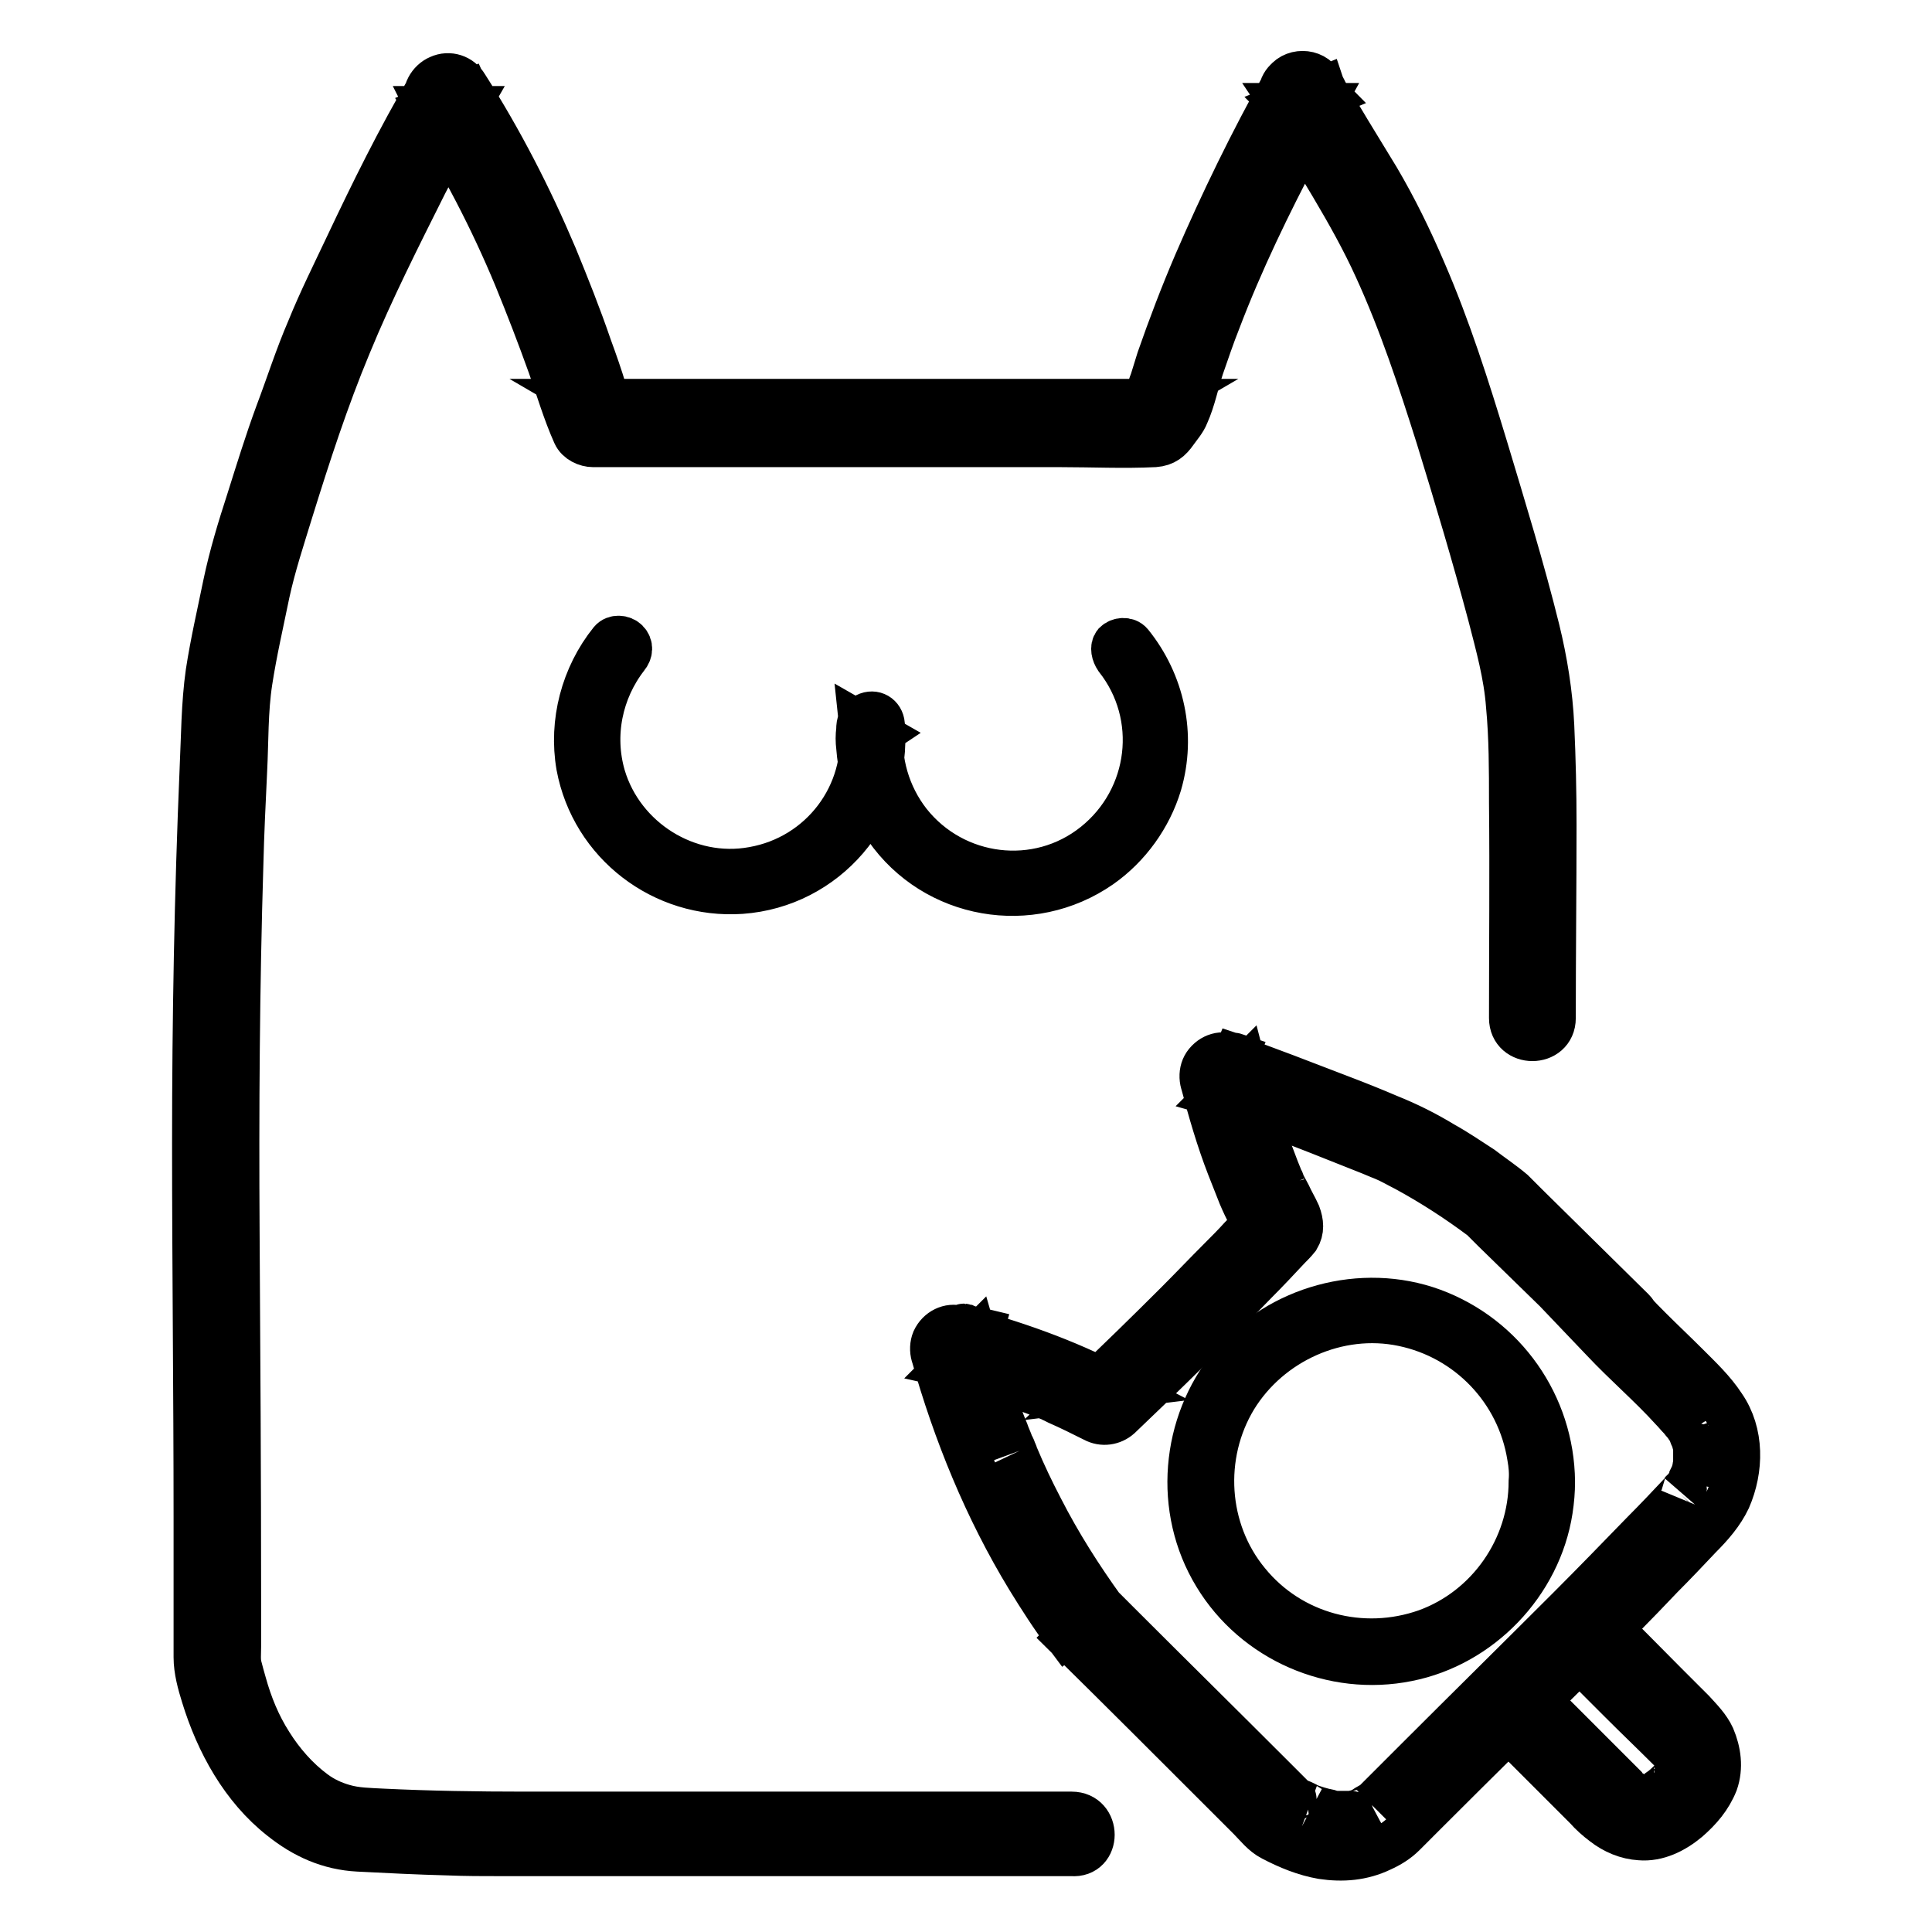
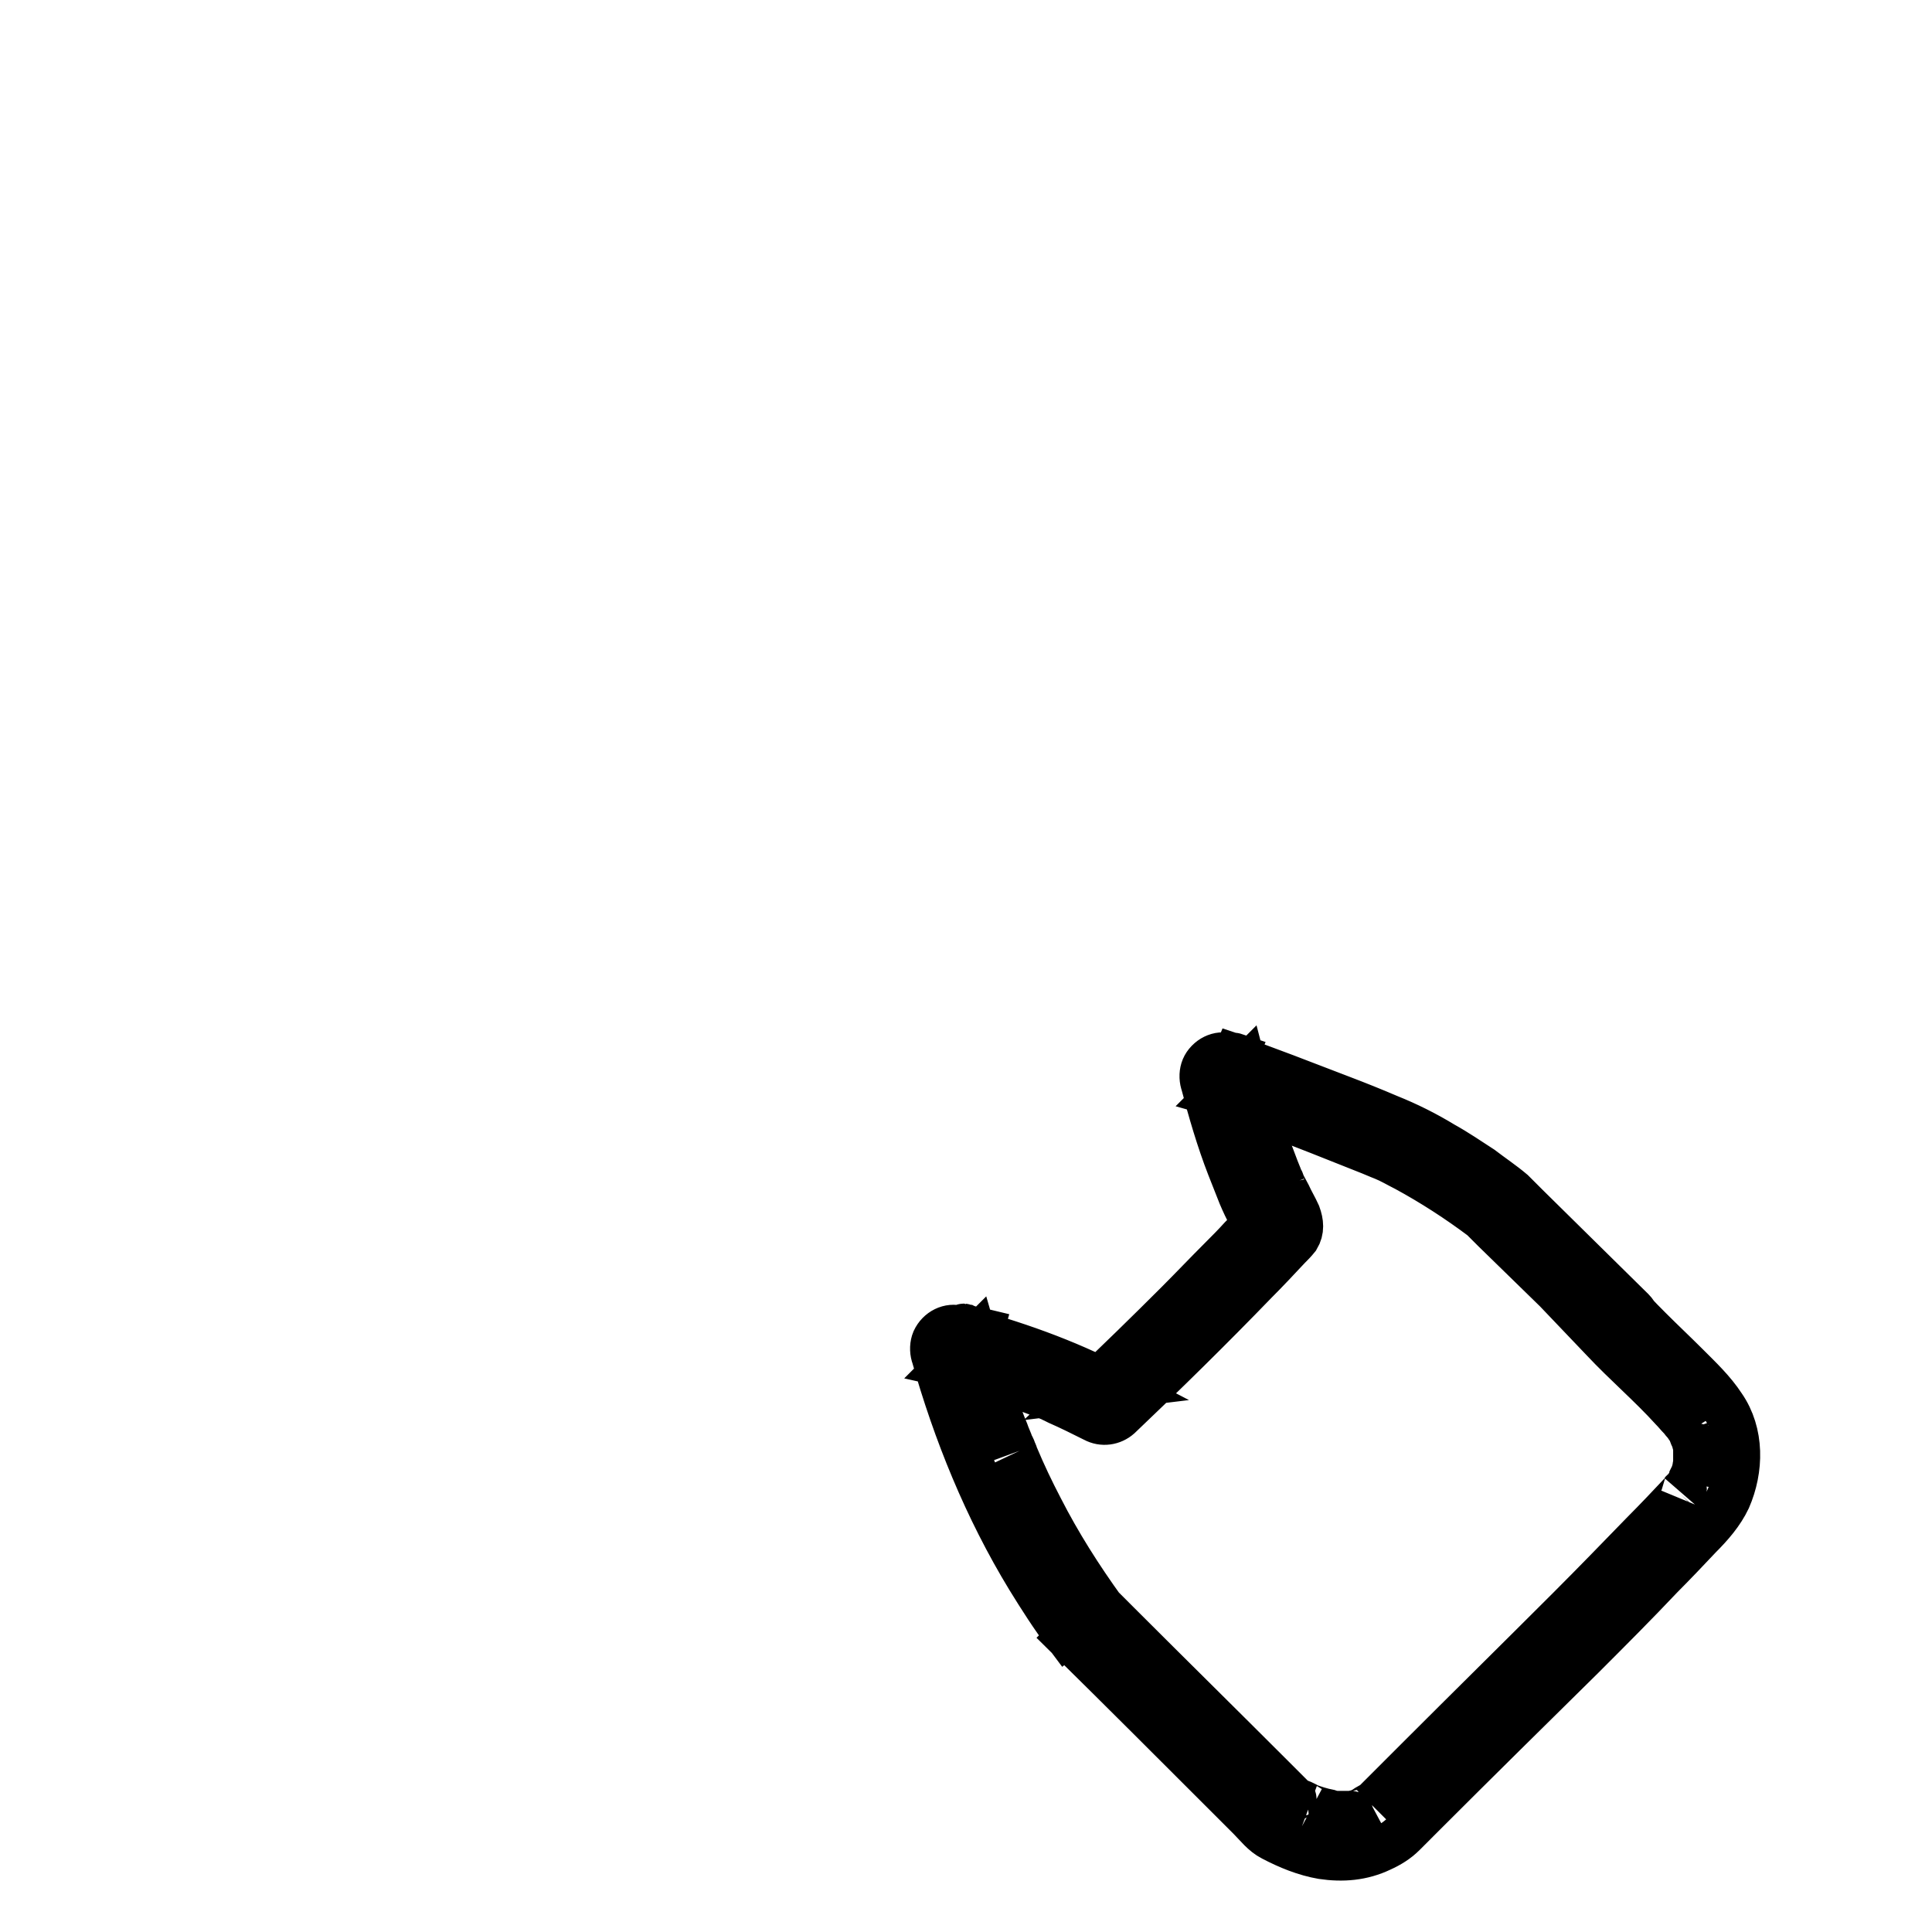
<svg xmlns="http://www.w3.org/2000/svg" version="1.1" x="0px" y="0px" viewBox="0 0 256 256" enable-background="new 0 0 256 256" xml:space="preserve">
  <g>
-     <path stroke-width="6" fill-opacity="0" stroke="#000000" d="M142,240.4H69.5c-6.3,0-12.6-0.1-18.8-0.4c-1.8-0.1-3.5-0.1-5.2-0.6c-1.4-0.4-2.7-1-3.9-1.9 c-2.3-1.7-4.3-4-5.8-6.4c-1.6-2.5-2.7-5.2-3.5-8.1c-0.2-0.7-0.4-1.4-0.6-2.2c-0.2-0.8-0.1-1.7-0.1-2.6c0-2,0-4.1,0-6.1 c0-16.3-0.1-32.5-0.2-48.7c-0.1-16.3,0-32.6,0.5-48.9c0.1-4.1,0.3-8.2,0.5-12.4c0.2-3.9,0.1-7.9,0.7-11.8c0.6-3.9,1.5-7.8,2.3-11.7 c0.8-3.7,2-7.3,3.1-10.9c2.3-7.4,4.7-14.8,7.7-22c3-7.3,6.6-14.4,10.1-21.4c1.7-3.3,3.5-6.6,5.4-9.9h-4.8c0.1,0.2,0.3,0.5,0.4,0.8 c0.1,0.2,0.1,0.2,0,0c-0.1-0.2-0.1-0.5-0.1-0.7l1.4-2.4h0l3.3,0.4c0.2,0.2,0.3,0.7,0.2,0.2c-0.1-0.4,0.3,0.7-0.2-0.4l-5.1,2.1 c4.5,7.1,8.4,14.6,11.6,22.3c1.6,3.9,3.1,7.8,4.5,11.7c1.1,3.1,2,6.2,3.3,9.1c0.4,0.9,1.5,1.4,2.4,1.4h62c4.1,0,8.3,0.2,12.4,0 c1.3-0.1,2-0.7,2.7-1.7c0.5-0.7,1.2-1.5,1.5-2.3c0.9-2,1.3-4.2,2-6.3c0.7-2,1.4-4.1,2.2-6.1c3-7.9,6.7-15.5,10.6-22.9 c1-1.9,2-3.8,3-5.6h-4.8c0.2,0.3,0.3,0.6,0.5,0.9c-0.1-0.2-0.1-0.4-0.1-0.1v-1.5v0l3.4-1.9h0l1.2,0.7l0.3,0.4 c-0.1-0.2-0.1-0.2,0-0.1c0.1,0.1,0.1,0.1,0-0.1c-0.1-0.2-0.1-0.3-0.2-0.5l-5.1,2.1c0.2,0.2,0.3,0.5,0.4,0.8l5.1-2.1 c-0.2-0.2-0.3-0.5-0.4-0.8l-5.1,2.1c4.1,7.2,8.8,14.1,12.2,21.6c3.3,7.2,5.8,14.8,8.2,22.4c2.4,7.8,4.8,15.8,6.9,23.7 c1,3.9,2.1,7.8,2.4,11.9c0.4,4.2,0.4,8.6,0.4,12.8c0.1,9.5,0,19.1,0,28.6c0,3.6,5.5,3.6,5.5,0c0-8.5,0.1-17.1,0.1-25.6 c0-4.4-0.1-8.7-0.3-13.1c-0.2-4.3-0.9-8.6-1.9-12.7c-2-8.1-4.5-16.2-6.9-24.2c-2.4-7.9-4.9-15.8-8.2-23.4 c-1.8-4.2-3.8-8.3-6.1-12.2c-2.5-4.1-5.1-8.3-7.5-12.5c-1.5-2.7-6.1-0.9-5.1,2.1c0.2,0.7,0.6,1.4,1,2.1c0.8,1.1,2.1,1.7,3.5,1.1 c1.1-0.5,2.1-2,1.6-3.3c-0.3-0.7-0.6-1.4-1-2.1c-1.6-2.6-6.1-0.9-5.1,2.1c0.5,1.5,1,2.8,2.6,3.4c1.5,0.6,2.9-0.6,3.4-1.9 c0.4-1.2-0.3-2.6-0.9-3.6c-1-1.8-3.8-1.8-4.8,0c-4.3,7.7-8.2,15.7-11.7,23.8c-1.8,4.2-3.4,8.4-4.9,12.7c-0.3,1-0.6,1.9-0.9,2.9 c-0.2,0.5-0.4,1.1-0.5,1.6c-0.2,1.1,0.2-0.1-0.1,0.3c-0.5,0.7-1,1.5-1.5,2.2l2.4-1.4H78.6l2.4,1.4l-0.5-1.2 c-0.1-0.2-0.2-0.4-0.2-0.6c0.2,0.7-0.2-0.8-0.2-0.9c-0.6-2-1.3-4-2-5.9c-1.4-4.1-3-8.1-4.6-12c-3.3-7.8-7.2-15.4-11.8-22.6 c-0.7-1.2-2.2-1.7-3.5-1.1c-1.2,0.5-2.1,2-1.6,3.3c0.3,0.9,0.7,1.9,1.4,2.7c0.9,0.9,2.3,1.1,3.3,0.5h0c0.8-0.4,1.5-1.5,1.4-2.4 c-0.1-1-0.5-2-1.1-2.8c-0.8-1.3-2.5-1.7-3.8-0.9c-0.4,0.2-0.7,0.6-0.9,0.9c-4,6.8-7.5,13.9-10.9,21.1c-1.7,3.6-3.5,7.2-5,10.9 c-1.6,3.7-2.8,7.5-4.2,11.2c-1.4,3.8-2.6,7.7-3.8,11.5c-1.2,3.7-2.3,7.3-3.1,11.1c-0.8,3.9-1.7,7.8-2.3,11.7 c-0.6,4.2-0.6,8.6-0.8,12.8c-0.7,16.5-1,33.1-1,49.6c0,16.5,0.2,33,0.2,49.5c0,4.2,0,8.3,0,12.5c0,2,0,4.1,0,6.1 c0,1.7,0.5,3.5,1,5.1c1.9,6.2,5.2,12.2,10.3,16.2c3,2.4,6.3,3.9,10.2,4.1s7.9,0.4,11.8,0.5c2.4,0.1,4.7,0.1,7.1,0.1H142 C145.6,245.9,145.6,240.4,142,240.4z" />
    <path stroke-width="6" fill-opacity="0" stroke="#000000" d="M212.4,177.5c3,3.2,6.3,6,9.2,9.2c0.4,0.4,0.7,0.8,1.1,1.2c0.2,0.2,0.3,0.4,0.5,0.6c0,0,0.3,0.3,0.1,0.1 c-0.2-0.3,0.1,0.1,0.1,0.1c0.2,0.4,0.5,0.7,0.7,1.1c0,0.1,0.1,0.2,0.1,0.3c0.1,0.3-0.1-0.2-0.1-0.2c0,0.1,0.2,0.6,0.3,0.7 c0.1,0.4,0.2,0.8,0.3,1.1c0.1,0.5,0-0.5,0,0c0,0.3,0,0.5,0,0.8c0,0.4,0,0.8,0,1.2c0,0.5,0.1-0.5,0,0.1c0,0.2-0.1,0.4-0.1,0.7 c-0.1,0.4-0.2,0.8-0.4,1.2c0,0.1-0.1,0.2-0.1,0.3c0,0,0.2-0.5,0.1-0.2c-0.1,0.2-0.2,0.4-0.3,0.6c-0.2,0.4-0.4,0.7-0.7,1.1 c0,0-0.2,0.2-0.2,0.2c0,0,0.3-0.4,0.1-0.2c-0.1,0.2-0.3,0.4-0.4,0.5c-1.6,1.7-3.2,3.4-4.9,5.1c-3.3,3.4-6.6,6.8-9.9,10.1 c-6.7,6.7-13.4,13.3-20.1,20c-1.7,1.7-3.3,3.3-5,5l-0.7,0.7c-0.1,0.1-0.2,0.2-0.3,0.3c0.1-0.1,0.3-0.2,0.1-0.1 c-0.5,0.1-0.9,0.5-1.3,0.7c-0.2,0.1-0.4,0.2-0.6,0.3c-0.3,0.2,0.2-0.1,0.2-0.1c0,0-0.3,0.1-0.3,0.1c-0.3,0.1-0.5,0.1-0.8,0.2 c0,0-0.4,0.1-0.1,0c0.3,0-0.2,0-0.3,0c-0.5,0-1.1,0-1.6,0c-0.2,0-0.5,0-0.7-0.1c0.6,0.1-0.1,0-0.3-0.1c-1-0.2-2-0.5-3-0.9 c-0.3-0.1,0.1,0,0.1,0l-0.4-0.2c-0.2-0.1-0.4-0.2-0.7-0.3c-0.2-0.1-0.4-0.2-0.6-0.3c0,0-0.4-0.2-0.1-0.1c0.2,0.2-0.3-0.3-0.3-0.3 l-2.5-2.5c-6.8-6.8-13.6-13.5-20.4-20.3l-2.5-2.5c-1-1-2.9-1.1-3.9,0c-1.1,1.1-1.1,2.8,0,3.9l0.1,0.1c1,1,2.5,1.1,3.6,0.2 c1-0.8,1.5-2.5,0.7-3.6c-3.1-4.3-5.9-8.7-8.3-13.4c-1.2-2.3-2.3-4.6-3.3-7c0-0.1-0.4-1-0.2-0.5c-0.1-0.3-0.2-0.6-0.4-0.9 c-0.2-0.6-0.5-1.2-0.7-1.8c-0.5-1.2-1-2.5-1.4-3.8c-1-2.8-1.9-5.6-2.7-8.4l-3.4,3.4c0.9,0.2,1.8,0.4,2.7,0.7l1.5-5.3 c-0.4-0.1-0.9-0.1-1.3-0.2c-0.2,0-0.4-0.1-0.6-0.2c-0.1,0-0.8-0.3-0.2-0.1l-2.1,5.1c3.4,0.9,6.7,1.9,10,3.1 c0.8,0.3,1.6,0.6,2.4,0.9c0.4,0.2,0.8,0.3,1.2,0.5c0.8,0.3-0.3-0.1,0.2,0.1l0.6,0.3c1.6,0.7,3.2,1.5,4.8,2.3 c1.1,0.6,2.4,0.4,3.3-0.4c6.1-5.8,12.1-11.7,18-17.8c1.5-1.5,3-3.1,4.4-4.6c0.4-0.4,0.8-0.8,1.2-1.3c0.6-1,0.5-2,0.1-3.1 c-0.4-0.9-0.9-1.7-1.3-2.6c-0.2-0.4-0.5-0.9-0.7-1.3c-0.1-0.3-0.4-1.1,0,0.1l-0.1-0.2c-0.1-0.4-0.3-0.7-0.4-1.1 c-0.5-1.2-0.9-2.4-1.4-3.6c-1.3-3.4-2.3-7-3.2-10.5l-3.4,3.4c0.7,0.2,0.4,0.3-0.6-0.5v-3.9l2-0.8c0.3,0,0.5,0,0.8,0.1 c0.3,0.1,0.3,0.1,0,0l-2.1,5.1c0.3,0.1,0.3,0.1,0-0.1l2.1-5.1c-0.3-0.1-0.3-0.1,0,0.1l-2.1,5.1c4.4,1.4,8.8,3.2,13.2,4.9 c2.3,0.9,4.5,1.8,6.8,2.7l1.2,0.5l0.3,0.1c0.4,0.2-0.7-0.3-0.3-0.1l0.5,0.2c1,0.4,2,1,3,1.5c3.5,1.9,6.9,4.1,10.1,6.5l0.6,0.5 c0.6,0.4-0.1-0.1-0.2-0.1c0,0,0,0,0,0c0.1,0.1,0.2,0.2,0.2,0.2l1,1l8.2,8L212.4,177.5c1,1,2.9,1.1,3.9,0c1-1.1,1.1-2.8,0-3.9 l-14-13.8c-0.6-0.6-1.3-1.3-1.9-1.9c-1.3-1.1-2.8-2.1-4.1-3.1c-1.7-1.1-3.3-2.2-5.1-3.2c-2.3-1.4-4.7-2.6-7.2-3.6 c-2.1-0.9-4.1-1.7-6.2-2.5c-5-1.9-10-3.9-15-5.6c-1.3-0.4-2.8,0.4-3.3,1.6c-0.5,1.2-0.1,2.9,1.1,3.5c0.4,0.2,0.9,0.4,1.3,0.5 c1.4,0.3,2.7-0.3,3.3-1.6c0.5-1.1,0.1-2.9-1.1-3.5c-0.4-0.2-0.9-0.4-1.3-0.5c-1.3-0.4-2.7,0.3-3.3,1.6c-0.5,1.2-0.1,2.8,1.1,3.5 c1.2,0.6,2.9,1,4-0.2c0.9-1,1.2-2.9,0-3.9c-0.5-0.4-1.2-0.8-1.8-0.9c-1.5-0.4-3,0.5-3.4,2c-0.1,0.5-0.1,0.9,0,1.4 c1,3.8,2.1,7.6,3.5,11.2c0.5,1.3,1,2.5,1.5,3.8c0.8,1.9,1.8,3.7,2.7,5.5l-0.4-1.4v0.2l0.4-1.4c0.2-0.3,0.2-0.3,0,0l-0.4,0.4 l-0.7,0.8l-1.5,1.5c-0.9,1-1.8,1.9-2.8,2.9c-1.9,1.9-3.8,3.9-5.7,5.8c-3.9,3.9-7.8,7.7-11.7,11.4l3.3-0.4 c-6.5-3.4-13.4-5.8-20.5-7.7c-1.3-0.4-2.7,0.3-3.3,1.6c-0.5,1.2-0.1,2.9,1.1,3.5c1.1,0.5,2.2,0.8,3.4,1c1.4,0.2,3-0.4,3.4-1.9 c0.4-1.5-0.5-3-1.9-3.4c-0.9-0.3-1.8-0.5-2.7-0.7c-2-0.5-4,1.3-3.4,3.4c2.9,10.3,7,20.4,12.6,29.6c1.6,2.6,3.2,5.1,5,7.5l4.3-3.4 l-0.1-0.1l-3.9,3.9c7.1,7,14.2,14.1,21.3,21.2l2.7,2.7c0.9,0.9,1.8,2.1,3,2.7c2.1,1.1,4.3,2,6.6,2.4c2.7,0.4,5.3,0.2,7.8-1 c1.1-0.5,2.1-1.1,3-2l2.7-2.7c7-7,14-13.9,21-20.8c3.5-3.5,7-7,10.4-10.6c1.7-1.7,3.4-3.5,5.1-5.3c1.5-1.5,2.9-3.1,3.8-5 c1.7-3.9,1.8-8.7-0.7-12.3c-1.3-2-3.1-3.7-4.8-5.4c-1.6-1.6-3.3-3.2-4.9-4.8c-0.8-0.8-1.6-1.6-2.3-2.4c-1-1.1-2.9-1.1-3.9,0 C211.4,174.7,211.4,176.4,212.4,177.5L212.4,177.5z" />
-     <path stroke-width="6" fill-opacity="0" stroke="#000000" d="M207.6,218.2l7.3,7.3c2.1,2.1,4.2,4.1,6.3,6.2c0.1,0.1,0.3,0.3,0.4,0.4c0.3,0.4-0.4-0.5-0.1-0.2 c0.1,0.1,0.2,0.3,0.3,0.4c0.1,0.2,0.2,0.4,0.4,0.7c0.2,0.4-0.2-0.6,0-0.1c0.1,0.2,0.1,0.3,0.1,0.5c0,0.1,0.1,0.7,0.1,0.2 c-0.1-0.5,0,0.1,0,0.2c0,0.2,0,0.3,0,0.5c0,0.1,0,0.4,0,0c0.1-0.5,0,0.1,0,0.1c0,0.2-0.1,0.3-0.2,0.5c-0.2,0.5,0.2-0.4,0,0 c-0.1,0.2-0.2,0.4-0.4,0.6c-0.1,0.1-0.1,0.2-0.2,0.3c0.2-0.3,0.1-0.1-0.1,0.1c-0.5,0.5-1,1-1.6,1.4c0,0-0.3,0.3-0.1,0.1 c0.3-0.2-0.1,0-0.1,0.1c-0.2,0.1-0.4,0.3-0.6,0.4c-0.1,0-0.2,0.1-0.3,0.1c0,0,0.5-0.2,0.2-0.1c-0.2,0.1-0.5,0.1-0.7,0.2 c0,0-0.2,0-0.3,0.1c0,0,0.6,0,0.3,0c-0.2,0-0.4,0-0.6,0c-0.2,0-0.3,0-0.5,0c0,0,0.6,0.1,0.4,0c-0.1,0-0.2,0-0.4-0.1 c-0.1,0-0.3-0.1-0.4-0.1c-0.1,0-0.1-0.1-0.2-0.1c-0.3-0.1,0.6,0.3,0.3,0.1c-0.3-0.2-0.5-0.3-0.8-0.4c-0.1-0.1-0.2-0.1-0.3-0.2 c-0.4-0.3,0.5,0.4,0.2,0.1c-0.2-0.1-0.3-0.3-0.5-0.4c-0.2-0.1-0.3-0.3-0.4-0.5c-0.2-0.2-0.4-0.4-0.6-0.6l-3.9-3.9 c-2.8-2.8-5.6-5.6-8.4-8.4l-0.2-0.2c-1-1-2.9-1.1-3.9,0c-1.1,1.1-1.1,2.8,0,3.9l7.7,7.7l4.4,4.4c0.7,0.8,1.5,1.5,2.3,2.1 c1.4,1.1,3.1,1.8,4.8,1.9c2.3,0.2,4.5-0.9,6.3-2.4c1.6-1.4,2.9-2.9,3.7-4.9c0.7-2,0.4-4.1-0.4-6c-0.6-1.3-1.6-2.3-2.6-3.4l-3.7-3.7 c-3-3-5.9-6-8.9-8.9l-0.2-0.2c-1-1-2.9-1.1-3.9,0C206.5,215.4,206.5,217.1,207.6,218.2L207.6,218.2z M148,87.2 c6,7.6,4.7,18.6-2.9,24.7s-18.7,4.7-24.7-2.9c-2.8-3.6-4.1-8.1-3.7-12.7l-0.7,1.2l0.3-0.2l-2.1-1.2c1,9.2-5.3,17.5-14.4,19.1 c-8.7,1.6-17.4-3.9-19.9-12.3c-1.6-5.5-0.4-11.4,3.1-15.9c0.5-0.6,0.6-1.4,0-2c-0.5-0.5-1.5-0.6-2,0c-3.7,4.6-5.3,10.7-4.3,16.5 c1.9,10.2,11.2,17.3,21.5,16.6c11.2-0.8,19.6-10.6,18.7-21.8c0-0.1,0-0.2,0-0.3c-0.1-1.1-1.1-1.7-2.1-1.2c-0.8,0.4-1,1-1,1.9 c-0.1,0.8-0.1,1.5,0,2.3c0.1,1.3,0.3,2.6,0.6,3.9c0.6,2.4,1.6,4.7,3.1,6.8c6.4,9.2,19.1,11.4,28.3,5c3.7-2.6,6.5-6.5,7.8-10.8 c1.9-6.5,0.4-13.4-3.8-18.6c-0.5-0.6-1.5-0.5-2,0C147.4,85.8,147.6,86.6,148,87.2L148,87.2z M202.9,196.3c0,8.8-5.6,16.9-13.9,19.9 c-8.5,3-18,0.5-23.7-6.5c-5.7-6.9-6.3-16.9-1.7-24.5c4.6-7.5,13.7-11.6,22.3-9.8c8.7,1.8,15.4,8.8,16.8,17.6 C202.9,194.1,203,195.2,202.9,196.3c0,1.8,2.8,1.8,2.8,0c-0.1-10.1-6.4-19.1-15.9-22.6c-9.3-3.4-20.3-0.4-26.6,7.2 c-6.4,7.8-7.4,19.1-2.1,27.8c5.2,8.6,15.5,13.1,25.4,11.1c9.6-1.9,17.4-10,18.9-19.7c0.2-1.3,0.3-2.5,0.3-3.8 C205.7,194.5,203,194.5,202.9,196.3L202.9,196.3z" />
  </g>
</svg>